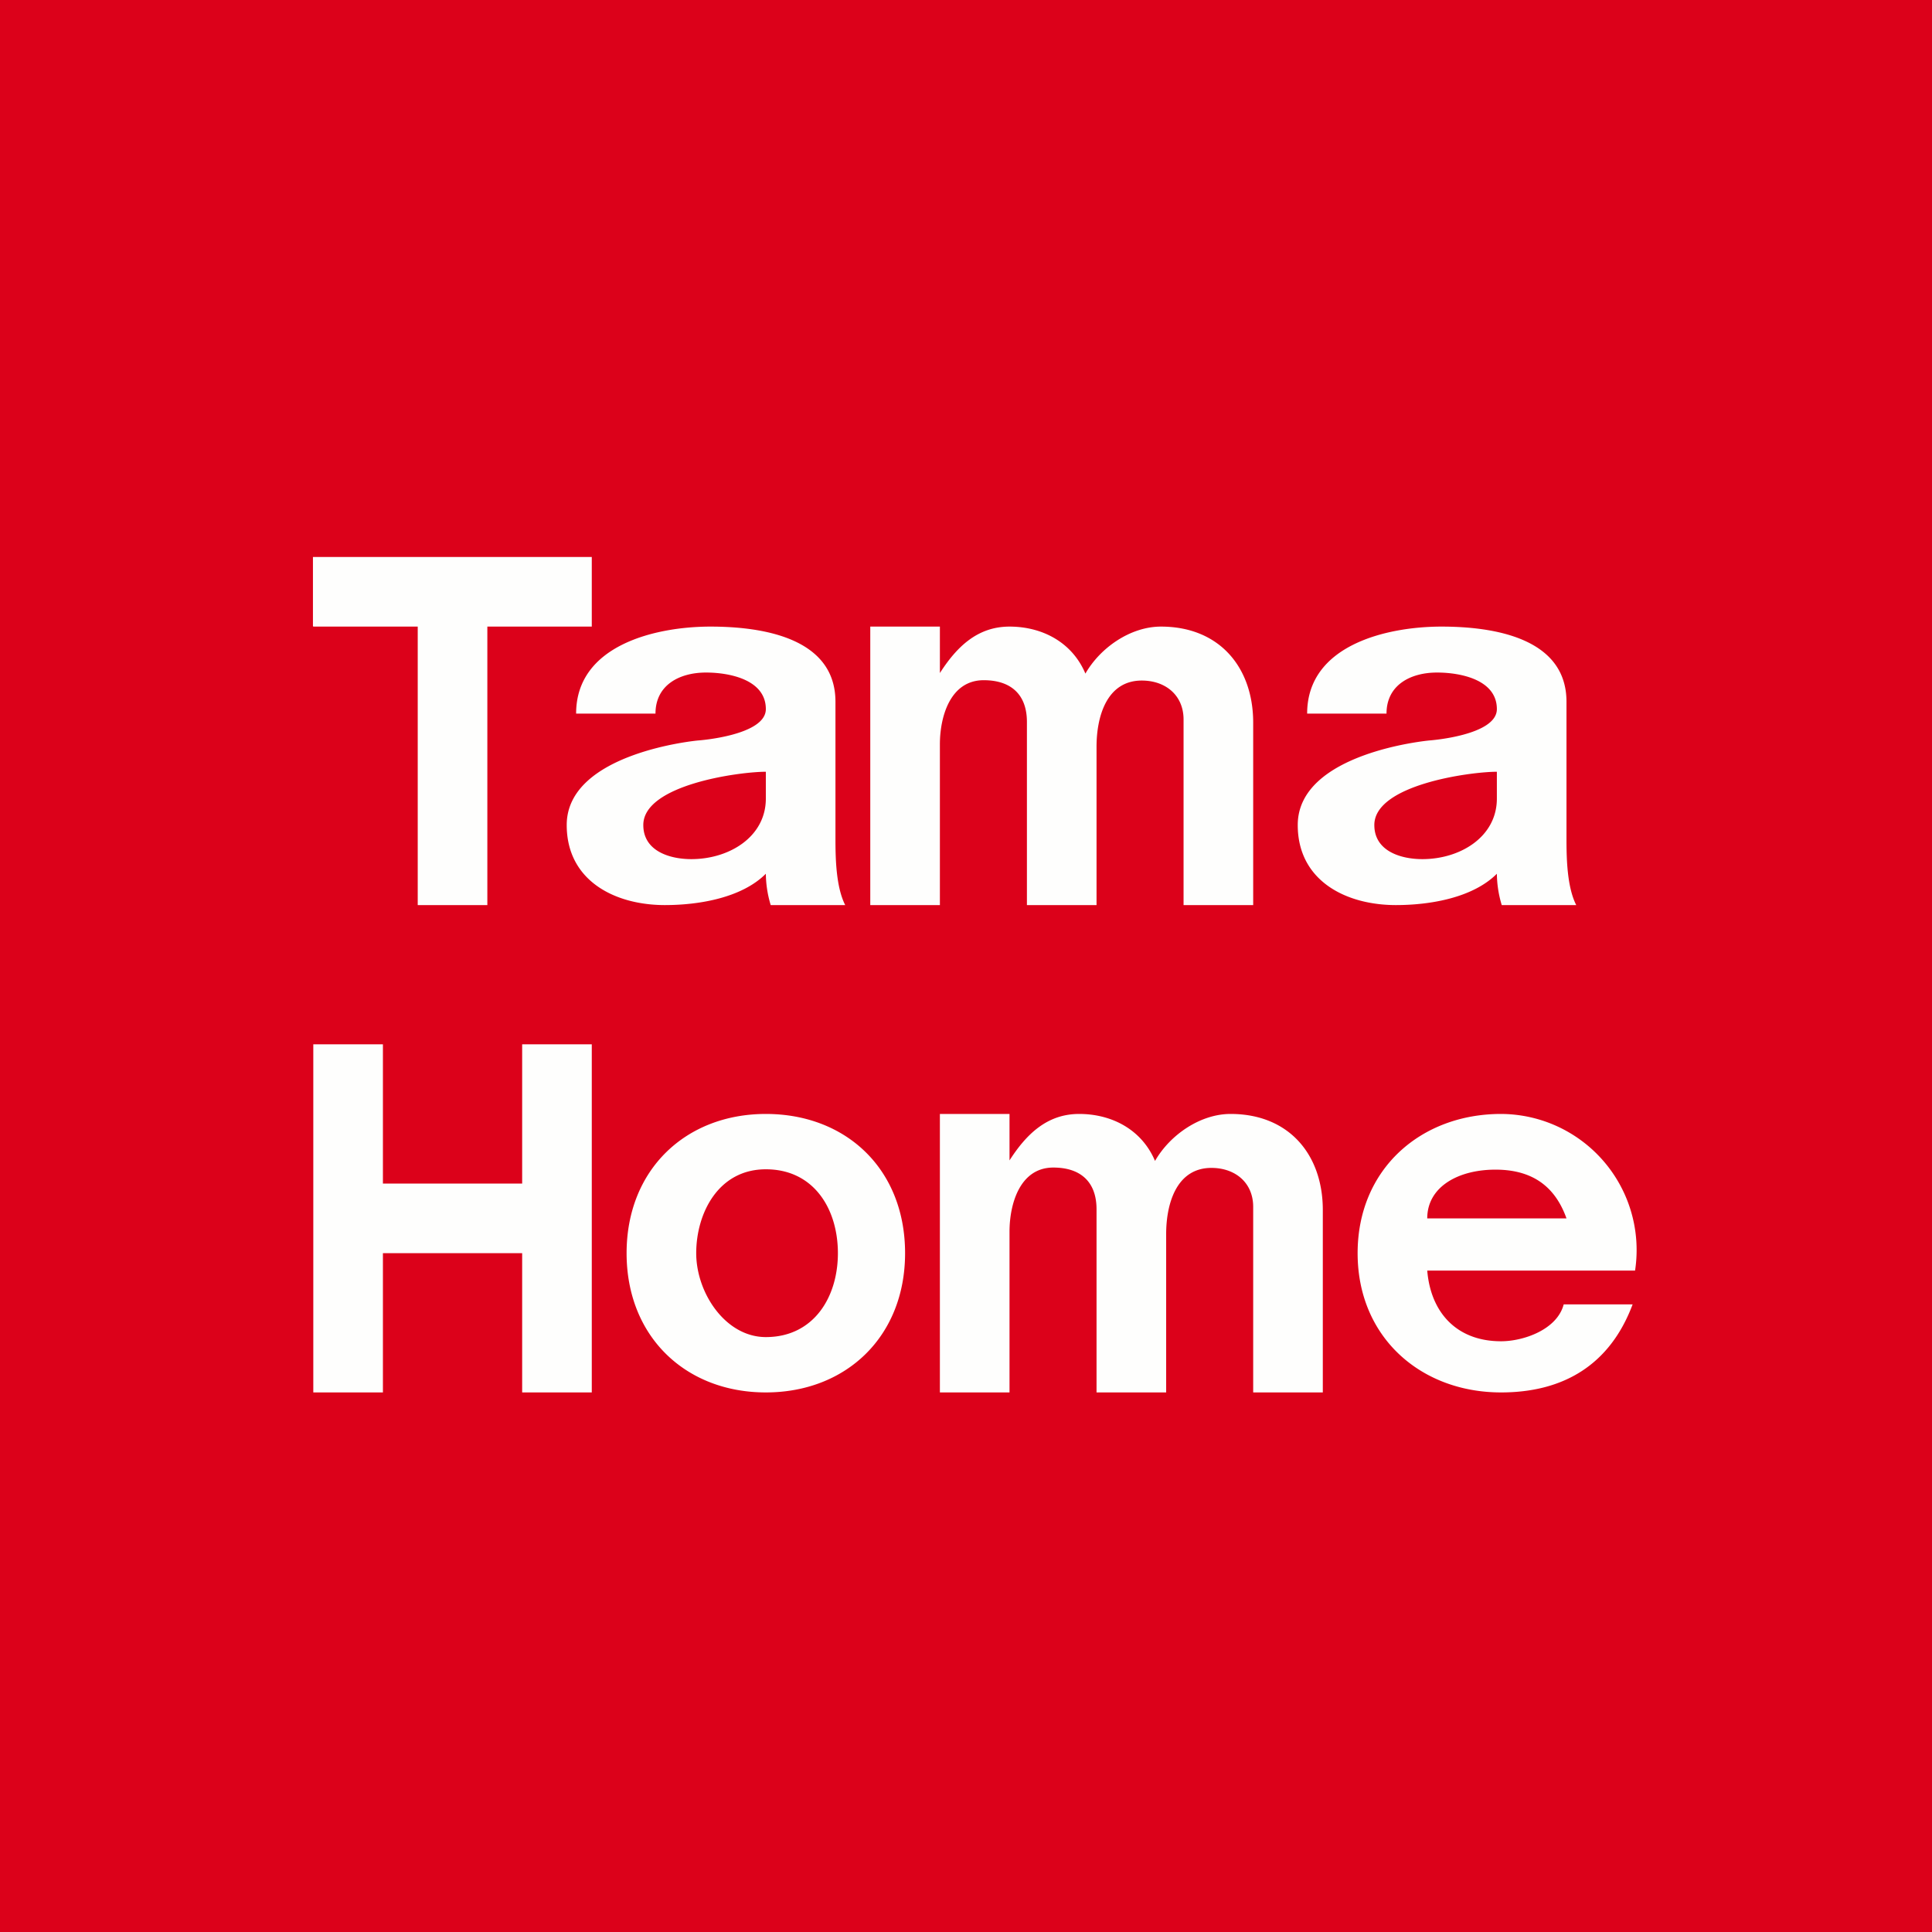
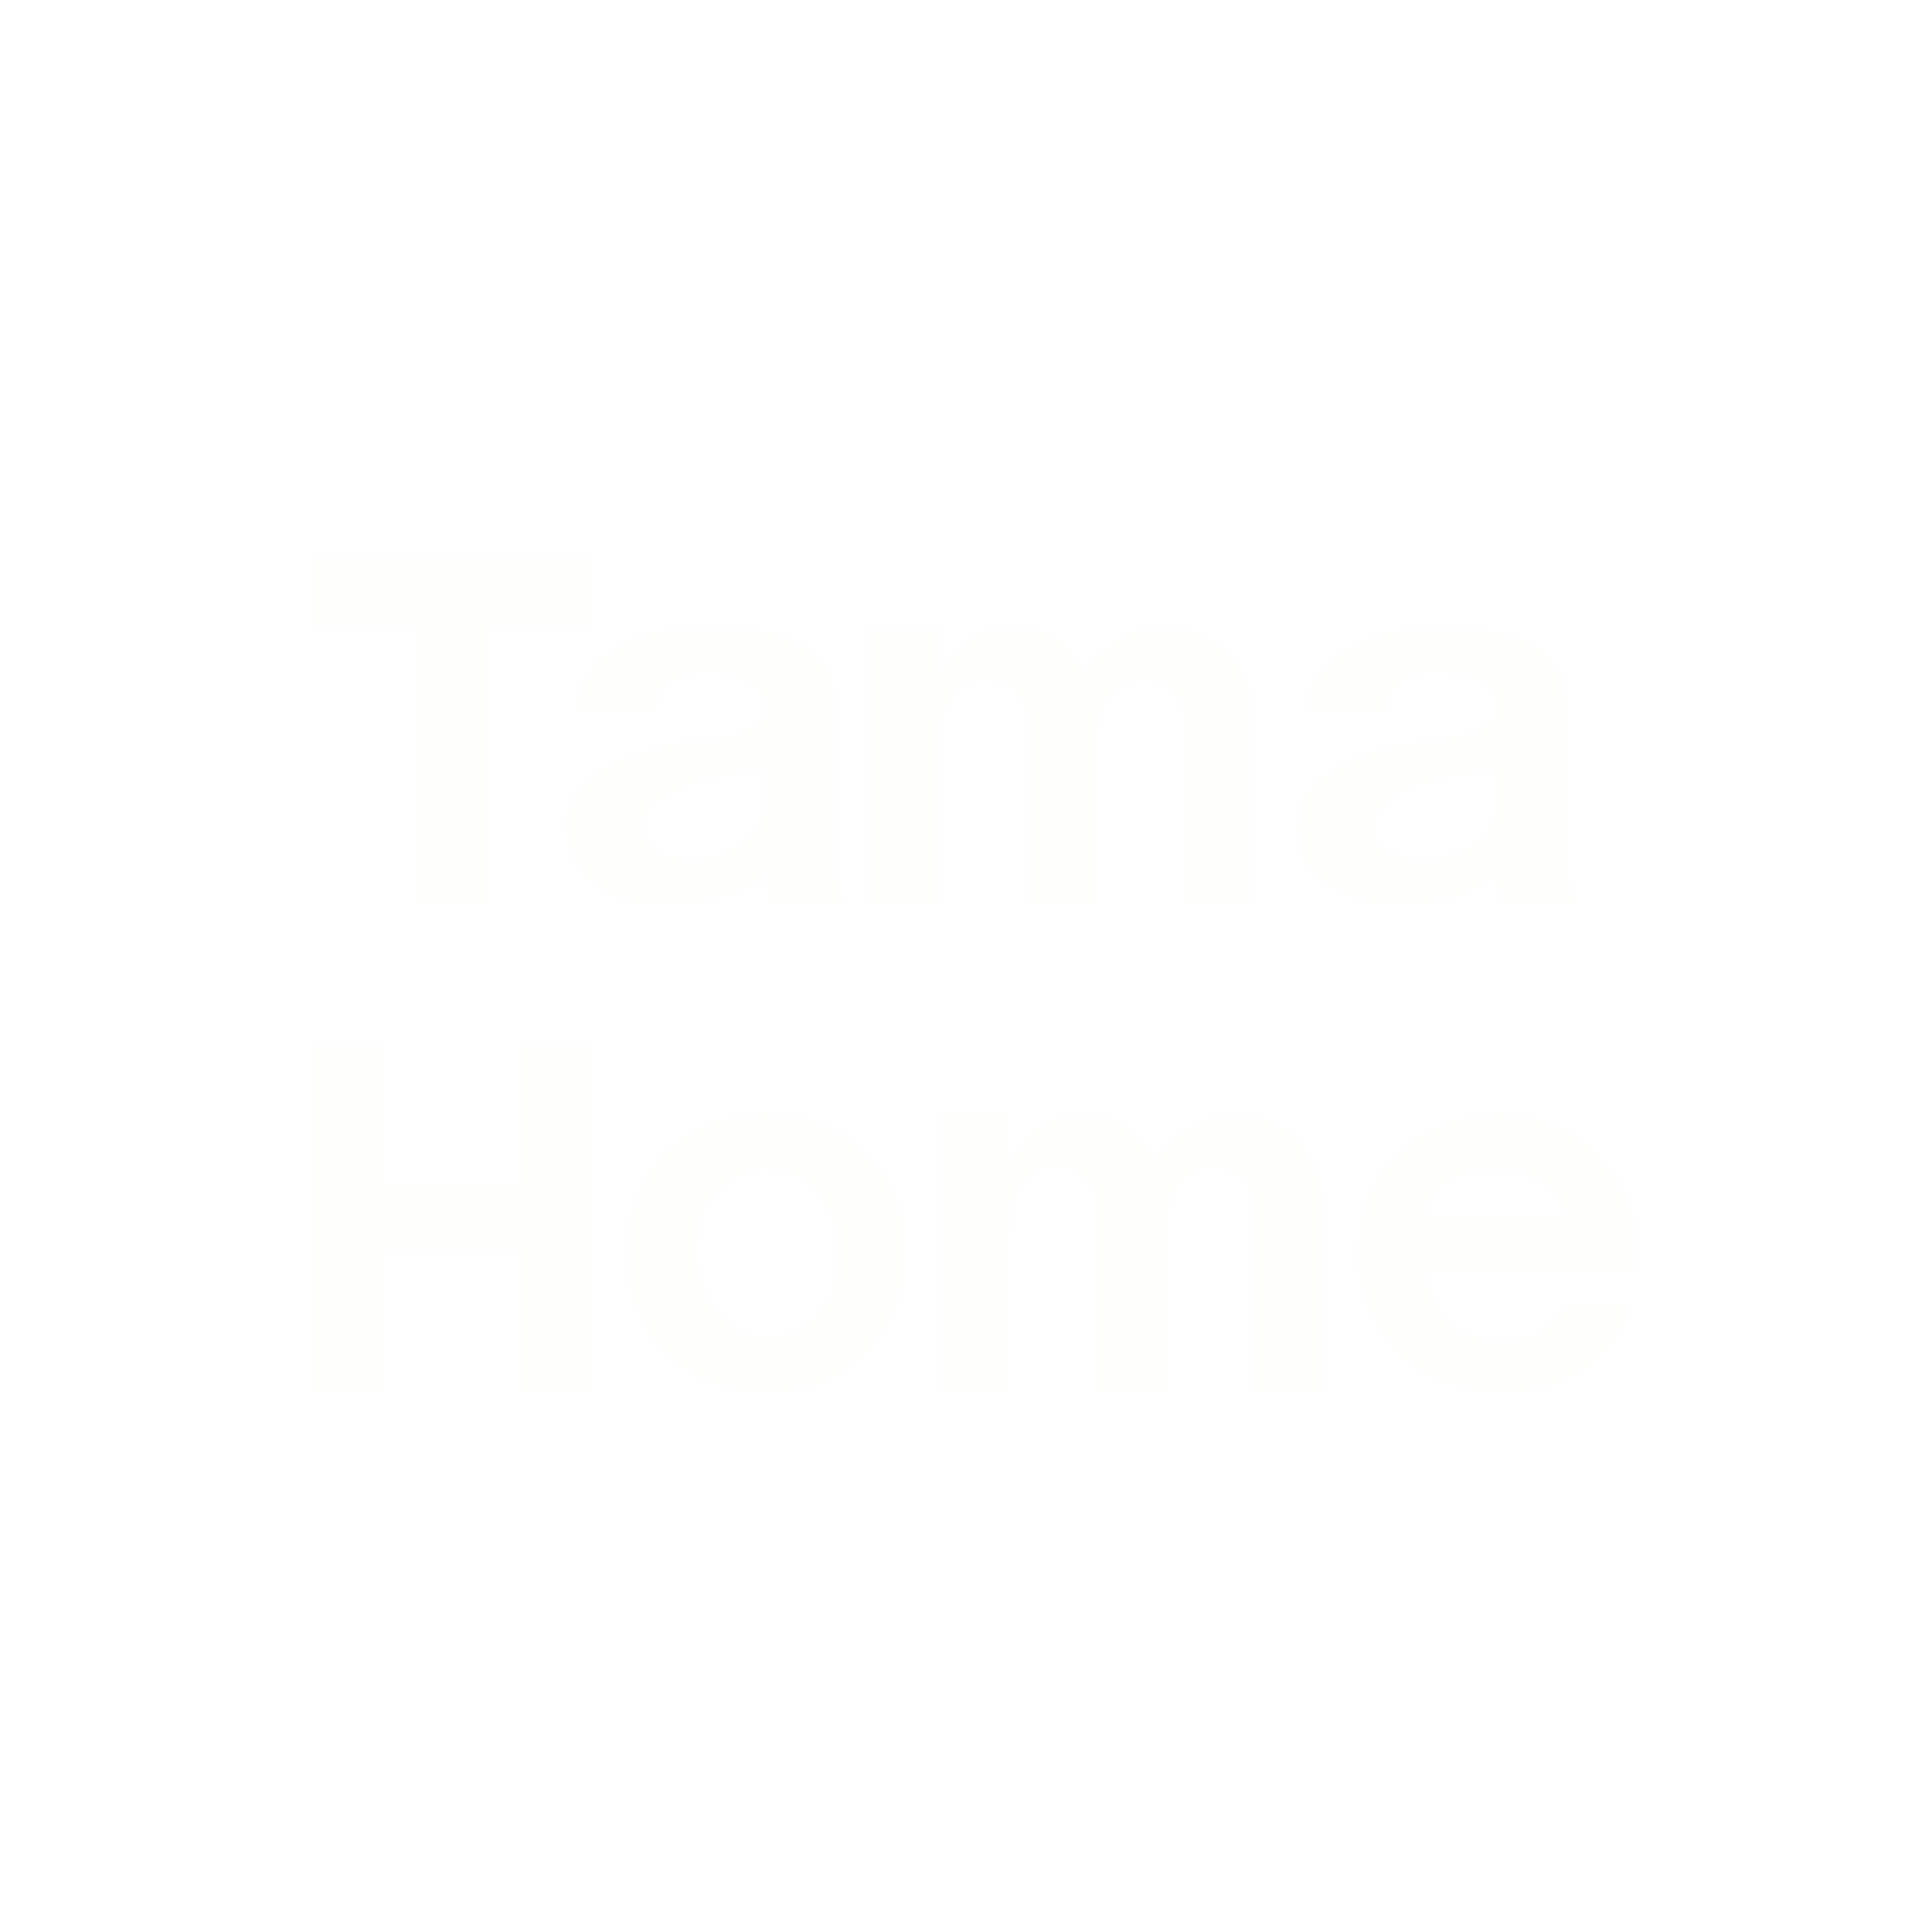
<svg xmlns="http://www.w3.org/2000/svg" viewBox="0 0 55.5 55.5">
-   <path d="M 0,0 H 55.5 V 55.5 H 0 Z" fill="rgb(220, 1, 26)" />
  <path d="M 8.99,17.985 V 16 H 17 V 18 H 14 V 26 H 12 V 18 H 9 Z M 20.41,18 C 21.85,18 24,18.3 24,20.16 V 24.12 C 24,24.68 24.02,25.49 24.28,26 H 22.14 A 3.21,3.21 0 0,1 22,25.1 C 21.3,25.8 20.06,26 19.1,26 C 17.66,26 16.28,25.3 16.28,23.7 C 16.28,21.62 20.04,21.27 20.07,21.27 C 20.07,21.27 22,21.13 22,20.37 C 22,19.53 20.97,19.32 20.28,19.32 C 19.53,19.32 18.83,19.67 18.83,20.5 H 16.55 C 16.55,18.53 18.84,18 20.41,18 Z M 22,22.17 C 21.24,22.17 18.48,22.54 18.48,23.7 C 18.48,24.45 19.24,24.68 19.86,24.68 C 20.95,24.68 22,24.04 22,22.94 V 22.17 Z M 41.41,18 C 42.85,18 45,18.3 45,20.16 V 24.12 C 45,24.68 45.02,25.49 45.28,26 H 43.14 A 3.22,3.22 0 0,1 43,25.1 C 42.3,25.8 41.06,26 40.1,26 C 38.66,26 37.28,25.3 37.28,23.7 C 37.28,21.61 41.07,21.27 41.07,21.27 S 43,21.13 43,20.37 C 43,19.53 41.97,19.32 41.28,19.32 C 40.53,19.32 39.83,19.67 39.83,20.5 H 37.55 C 37.55,18.53 39.84,18 41.41,18 Z M 39.48,23.7 C 39.48,24.45 40.24,24.68 40.86,24.68 C 41.95,24.68 43,24.04 43,22.94 V 22.17 C 42.24,22.17 39.48,22.54 39.48,23.7 Z M 22,32 C 24.3,32 26,33.58 26,36 C 26,38.4 24.3,40 22,40 S 18,38.4 18,36 S 19.7,32 22,32 Z M 22,33.59 C 20.63,33.59 20,34.86 20,36 C 20,37.14 20.84,38.41 22,38.41 C 23.37,38.41 24.07,37.27 24.07,36 C 24.07,34.73 23.38,33.59 22,33.59 Z M 11,34 V 30 H 9 V 40 H 11 V 36 H 15 V 40 H 17 V 30 H 15 V 34 H 11 Z M 29,33.35 V 32 H 27 V 40 H 29 V 35.38 C 29,34.6 29.29,33.54 30.26,33.54 C 31.03,33.54 31.5,33.94 31.5,34.74 V 40 H 33.5 V 35.45 C 33.5,34.59 33.79,33.55 34.8,33.55 C 35.48,33.55 36,33.97 36,34.67 V 40 H 38 V 34.76 C 38,33.17 37.03,32 35.35,32 C 34.48,32 33.61,32.6 33.18,33.35 C 32.8,32.45 31.94,32 31,32 C 30.08,32 29.48,32.58 28.99,33.35 Z M 27,19.35 V 18 H 25 V 26 H 27 V 21.38 C 27,20.6 27.29,19.54 28.26,19.54 C 29.03,19.54 29.5,19.94 29.5,20.74 V 26 H 31.5 V 21.45 C 31.5,20.59 31.79,19.55 32.8,19.55 C 33.48,19.55 34,19.97 34,20.67 V 26 H 36 V 20.76 C 36,19.17 35.03,18 33.35,18 C 32.48,18 31.61,18.6 31.18,19.35 C 30.8,18.45 29.94,18 29,18 C 28.08,18 27.48,18.58 26.99,19.35 Z M 43.12,32 A 3.91,3.91 0 0,1 46.97,36.5 H 41 C 41.1,37.71 41.85,38.53 43.12,38.53 C 43.76,38.53 44.73,38.2 44.92,37.47 H 46.9 C 46.25,39.21 44.91,40 43.12,40 C 40.82,40 39,38.42 39,36 S 40.82,32 43.12,32 Z M 42.96,33.6 C 41.88,33.6 41,34.1 41,35 H 45 C 44.7,34.16 44.1,33.6 42.96,33.6 Z" fill="rgb(254, 254, 253)" />
</svg>